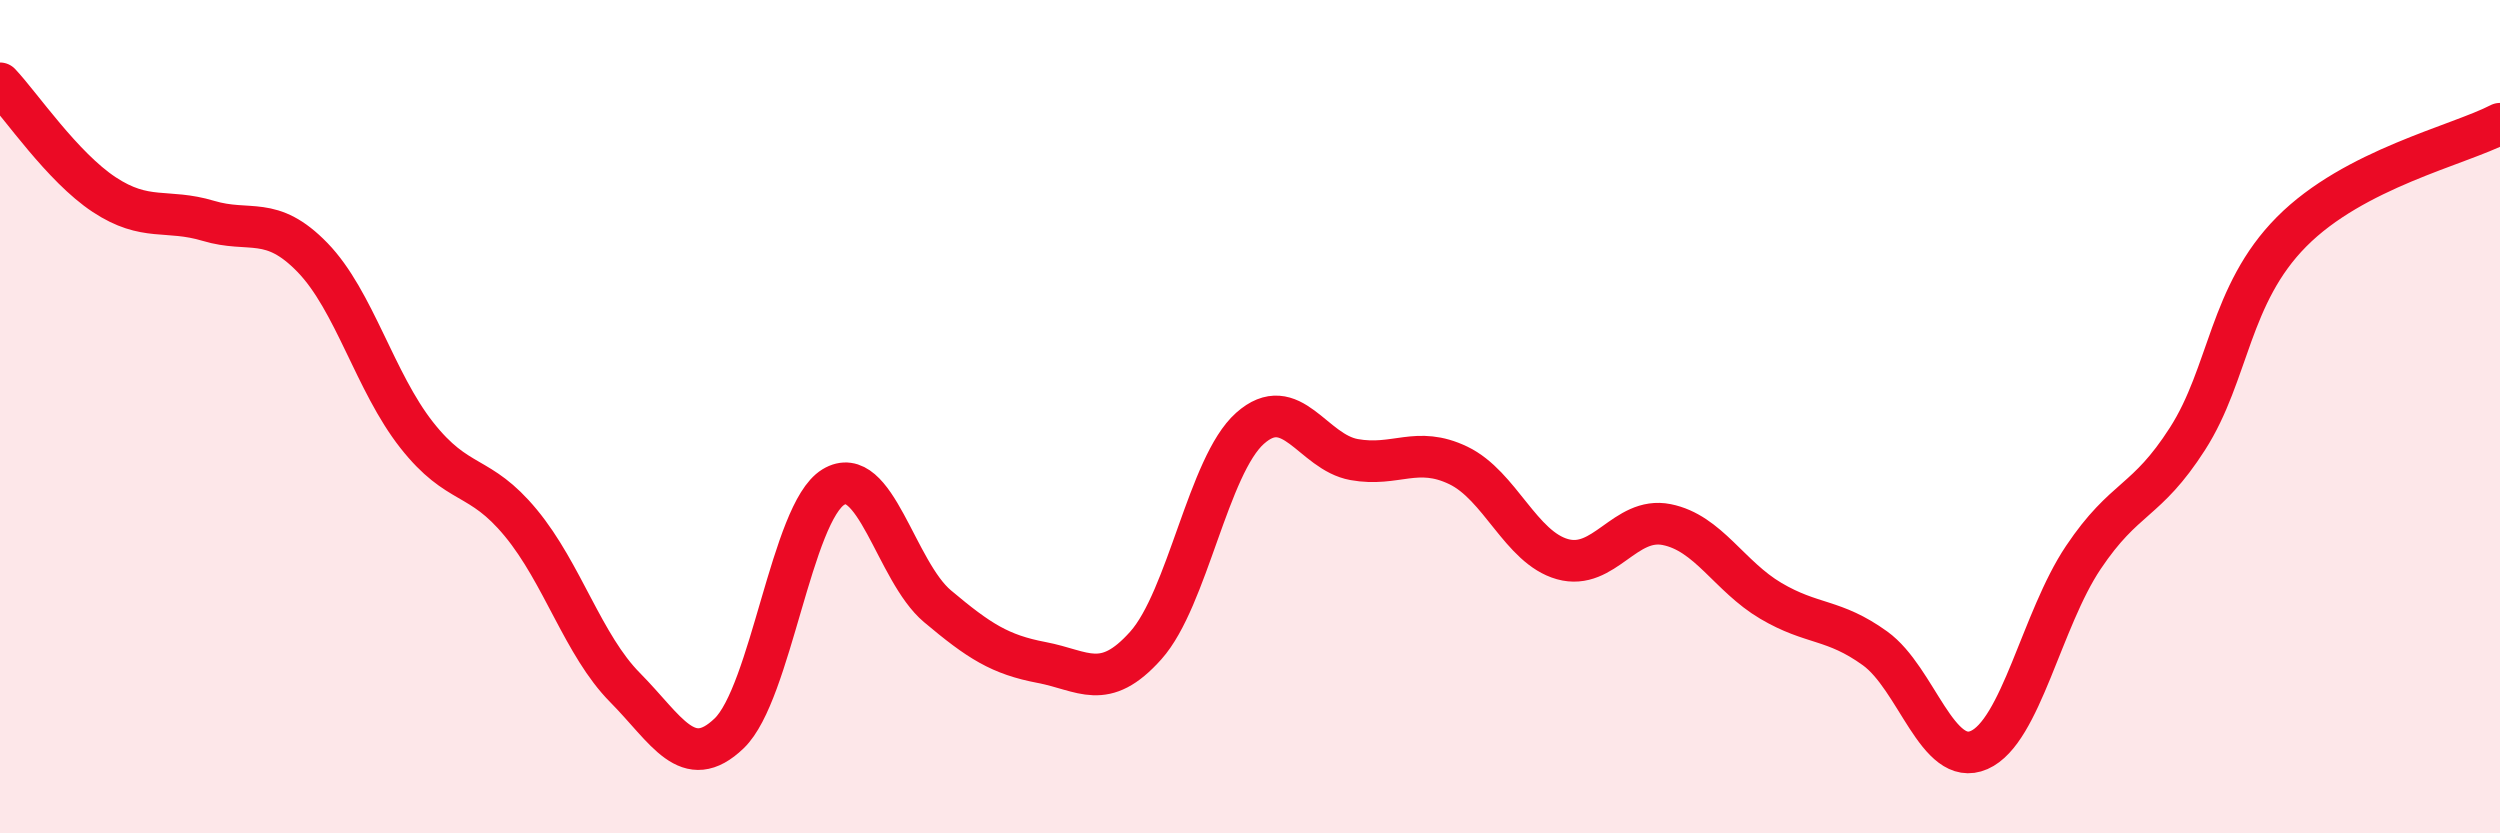
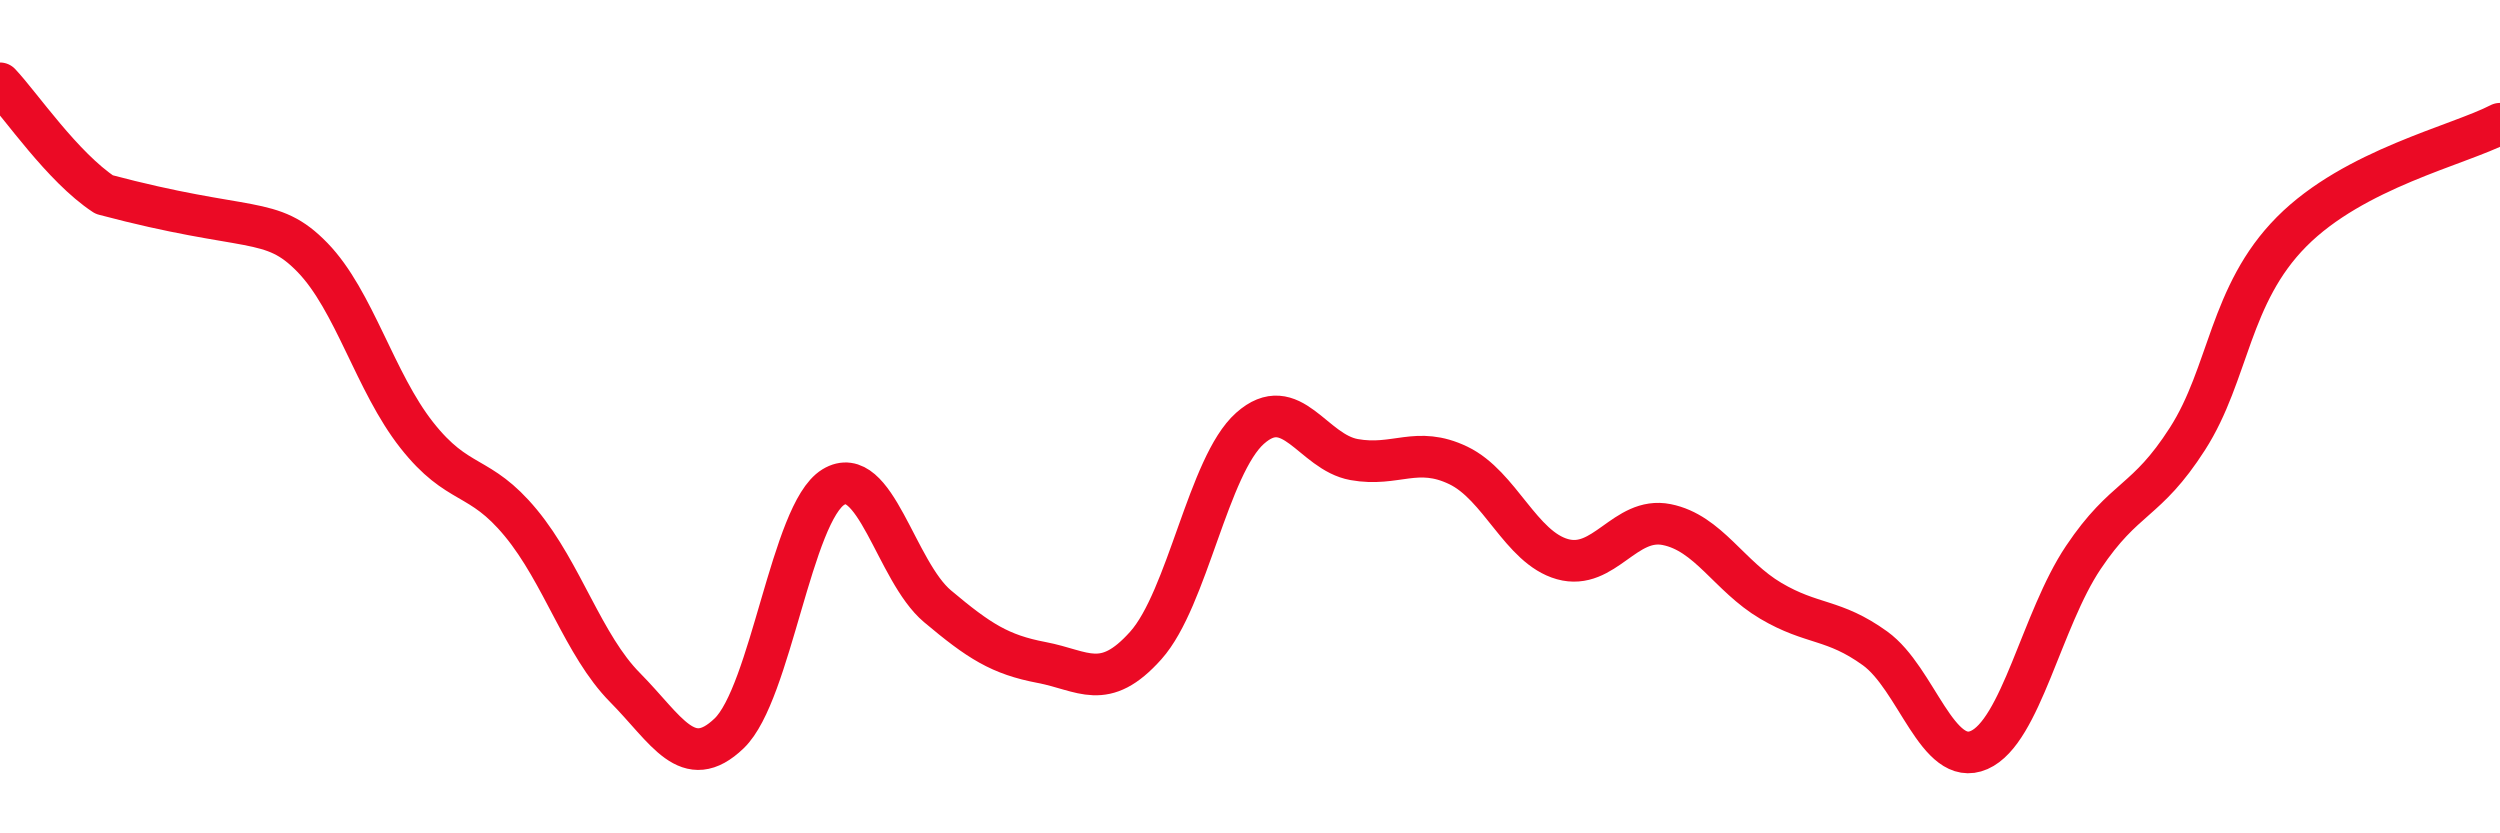
<svg xmlns="http://www.w3.org/2000/svg" width="60" height="20" viewBox="0 0 60 20">
-   <path d="M 0,2 C 0.5,2.53 1.5,4.01 2.5,4.67 C 3.5,5.33 4,5 5,5.3 C 6,5.6 6.5,5.15 7.5,6.18 C 8.5,7.21 9,9.17 10,10.44 C 11,11.71 11.5,11.34 12.5,12.55 C 13.5,13.76 14,15.49 15,16.5 C 16,17.51 16.5,18.56 17.5,17.6 C 18.5,16.64 19,12.3 20,11.69 C 21,11.08 21.5,13.71 22.5,14.55 C 23.5,15.39 24,15.71 25,15.9 C 26,16.09 26.5,16.61 27.5,15.49 C 28.5,14.37 29,11.17 30,10.28 C 31,9.39 31.5,10.85 32.5,11.03 C 33.5,11.21 34,10.69 35,11.17 C 36,11.65 36.5,13.14 37.5,13.42 C 38.5,13.7 39,12.39 40,12.59 C 41,12.79 41.5,13.83 42.5,14.42 C 43.5,15.01 44,14.84 45,15.56 C 46,16.28 46.5,18.44 47.5,18 C 48.5,17.56 49,14.87 50,13.38 C 51,11.89 51.5,12.09 52.5,10.53 C 53.5,8.97 53.5,7.07 55,5.56 C 56.5,4.05 59,3.49 60,2.97L60 20L0 20Z" fill="#EB0A25" opacity="0.1" stroke-linecap="round" stroke-linejoin="round" />
-   <path d="M 0,2 C 0.5,2.53 1.5,4.01 2.5,4.67 C 3.5,5.33 4,5 5,5.3 C 6,5.6 6.5,5.15 7.5,6.18 C 8.5,7.21 9,9.17 10,10.44 C 11,11.71 11.5,11.34 12.5,12.55 C 13.5,13.76 14,15.49 15,16.5 C 16,17.51 16.5,18.56 17.5,17.6 C 18.5,16.64 19,12.3 20,11.69 C 21,11.08 21.5,13.71 22.5,14.55 C 23.5,15.39 24,15.71 25,15.9 C 26,16.09 26.5,16.61 27.5,15.49 C 28.5,14.37 29,11.17 30,10.28 C 31,9.39 31.5,10.85 32.5,11.03 C 33.5,11.21 34,10.69 35,11.17 C 36,11.65 36.5,13.14 37.5,13.42 C 38.5,13.7 39,12.39 40,12.59 C 41,12.79 41.5,13.83 42.5,14.42 C 43.5,15.01 44,14.84 45,15.56 C 46,16.28 46.5,18.44 47.5,18 C 48.5,17.56 49,14.87 50,13.38 C 51,11.89 51.5,12.09 52.5,10.53 C 53.5,8.97 53.5,7.07 55,5.56 C 56.5,4.05 59,3.49 60,2.97" stroke="#EB0A25" stroke-width="1" fill="none" stroke-linecap="round" stroke-linejoin="round" />
+   <path d="M 0,2 C 0.5,2.53 1.5,4.01 2.5,4.67 C 6,5.6 6.5,5.15 7.5,6.18 C 8.5,7.21 9,9.17 10,10.44 C 11,11.71 11.5,11.34 12.5,12.55 C 13.5,13.76 14,15.49 15,16.5 C 16,17.51 16.5,18.56 17.5,17.6 C 18.5,16.64 19,12.3 20,11.69 C 21,11.08 21.5,13.71 22.5,14.55 C 23.5,15.39 24,15.71 25,15.9 C 26,16.09 26.5,16.61 27.5,15.49 C 28.5,14.37 29,11.17 30,10.28 C 31,9.39 31.5,10.85 32.5,11.03 C 33.5,11.21 34,10.69 35,11.17 C 36,11.65 36.5,13.14 37.5,13.42 C 38.5,13.7 39,12.39 40,12.59 C 41,12.79 41.5,13.83 42.5,14.42 C 43.5,15.01 44,14.84 45,15.56 C 46,16.28 46.5,18.44 47.5,18 C 48.5,17.56 49,14.87 50,13.38 C 51,11.89 51.5,12.09 52.5,10.53 C 53.5,8.97 53.5,7.07 55,5.56 C 56.5,4.05 59,3.49 60,2.97" stroke="#EB0A25" stroke-width="1" fill="none" stroke-linecap="round" stroke-linejoin="round" />
</svg>